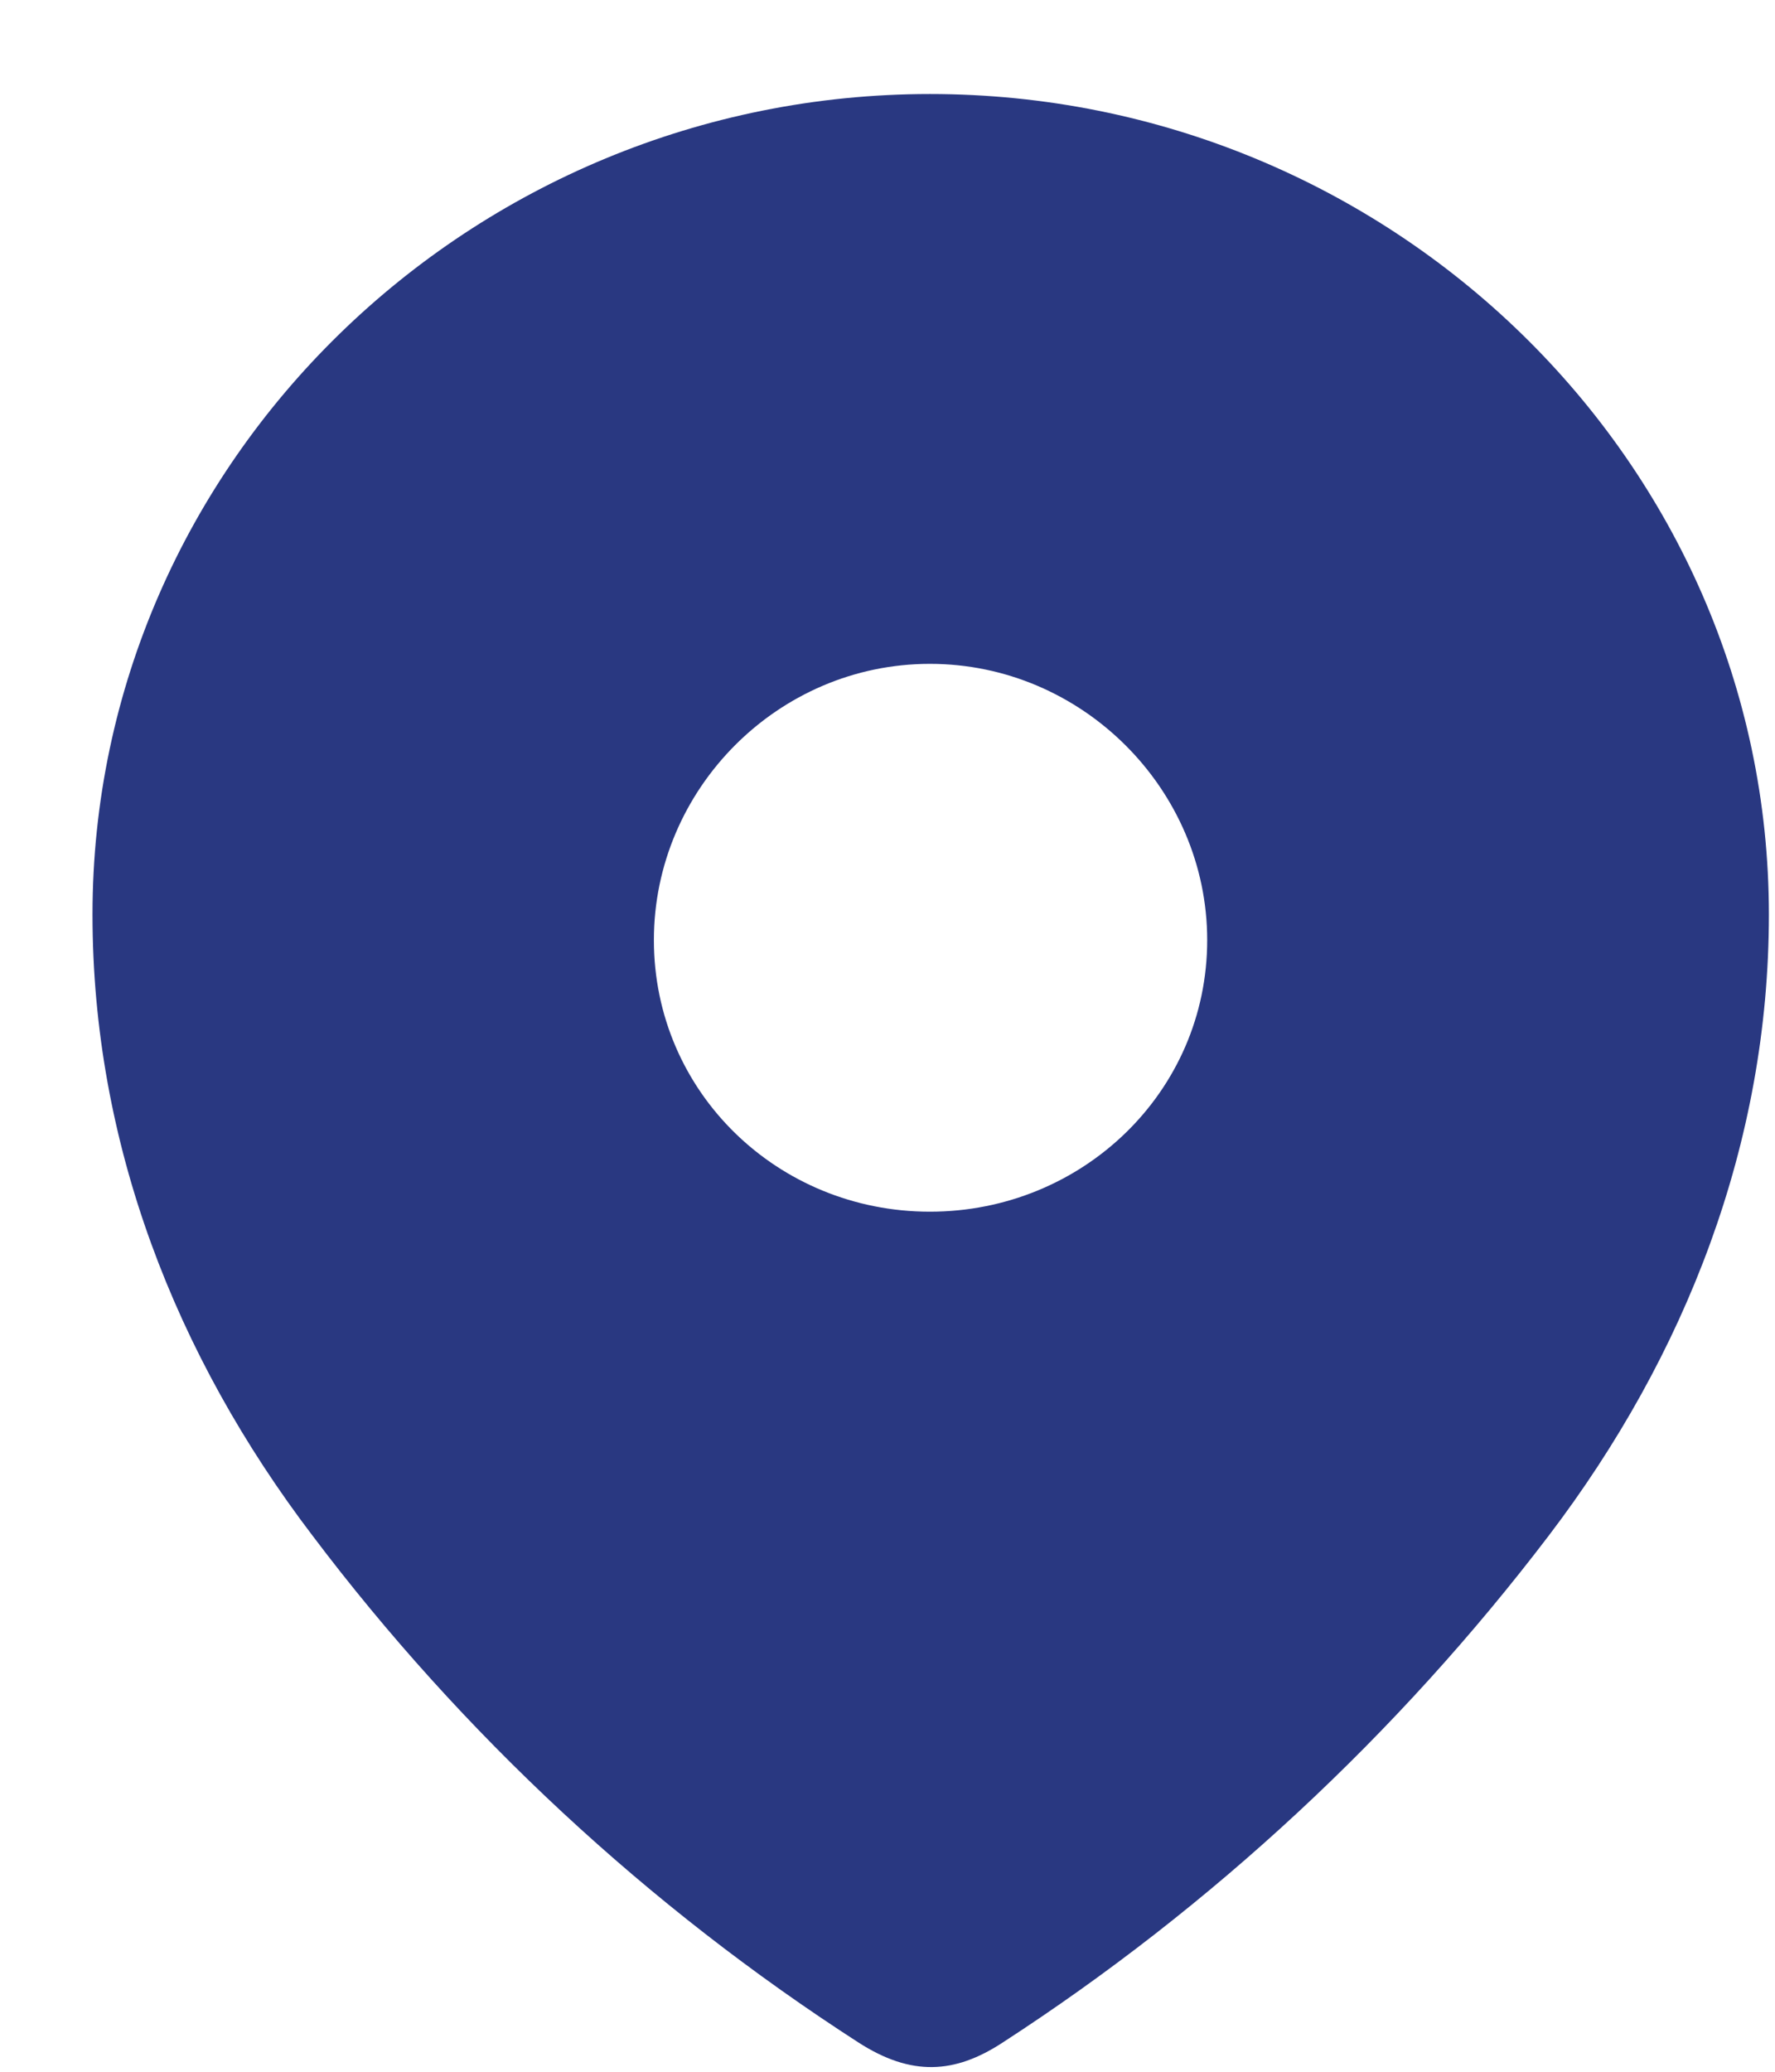
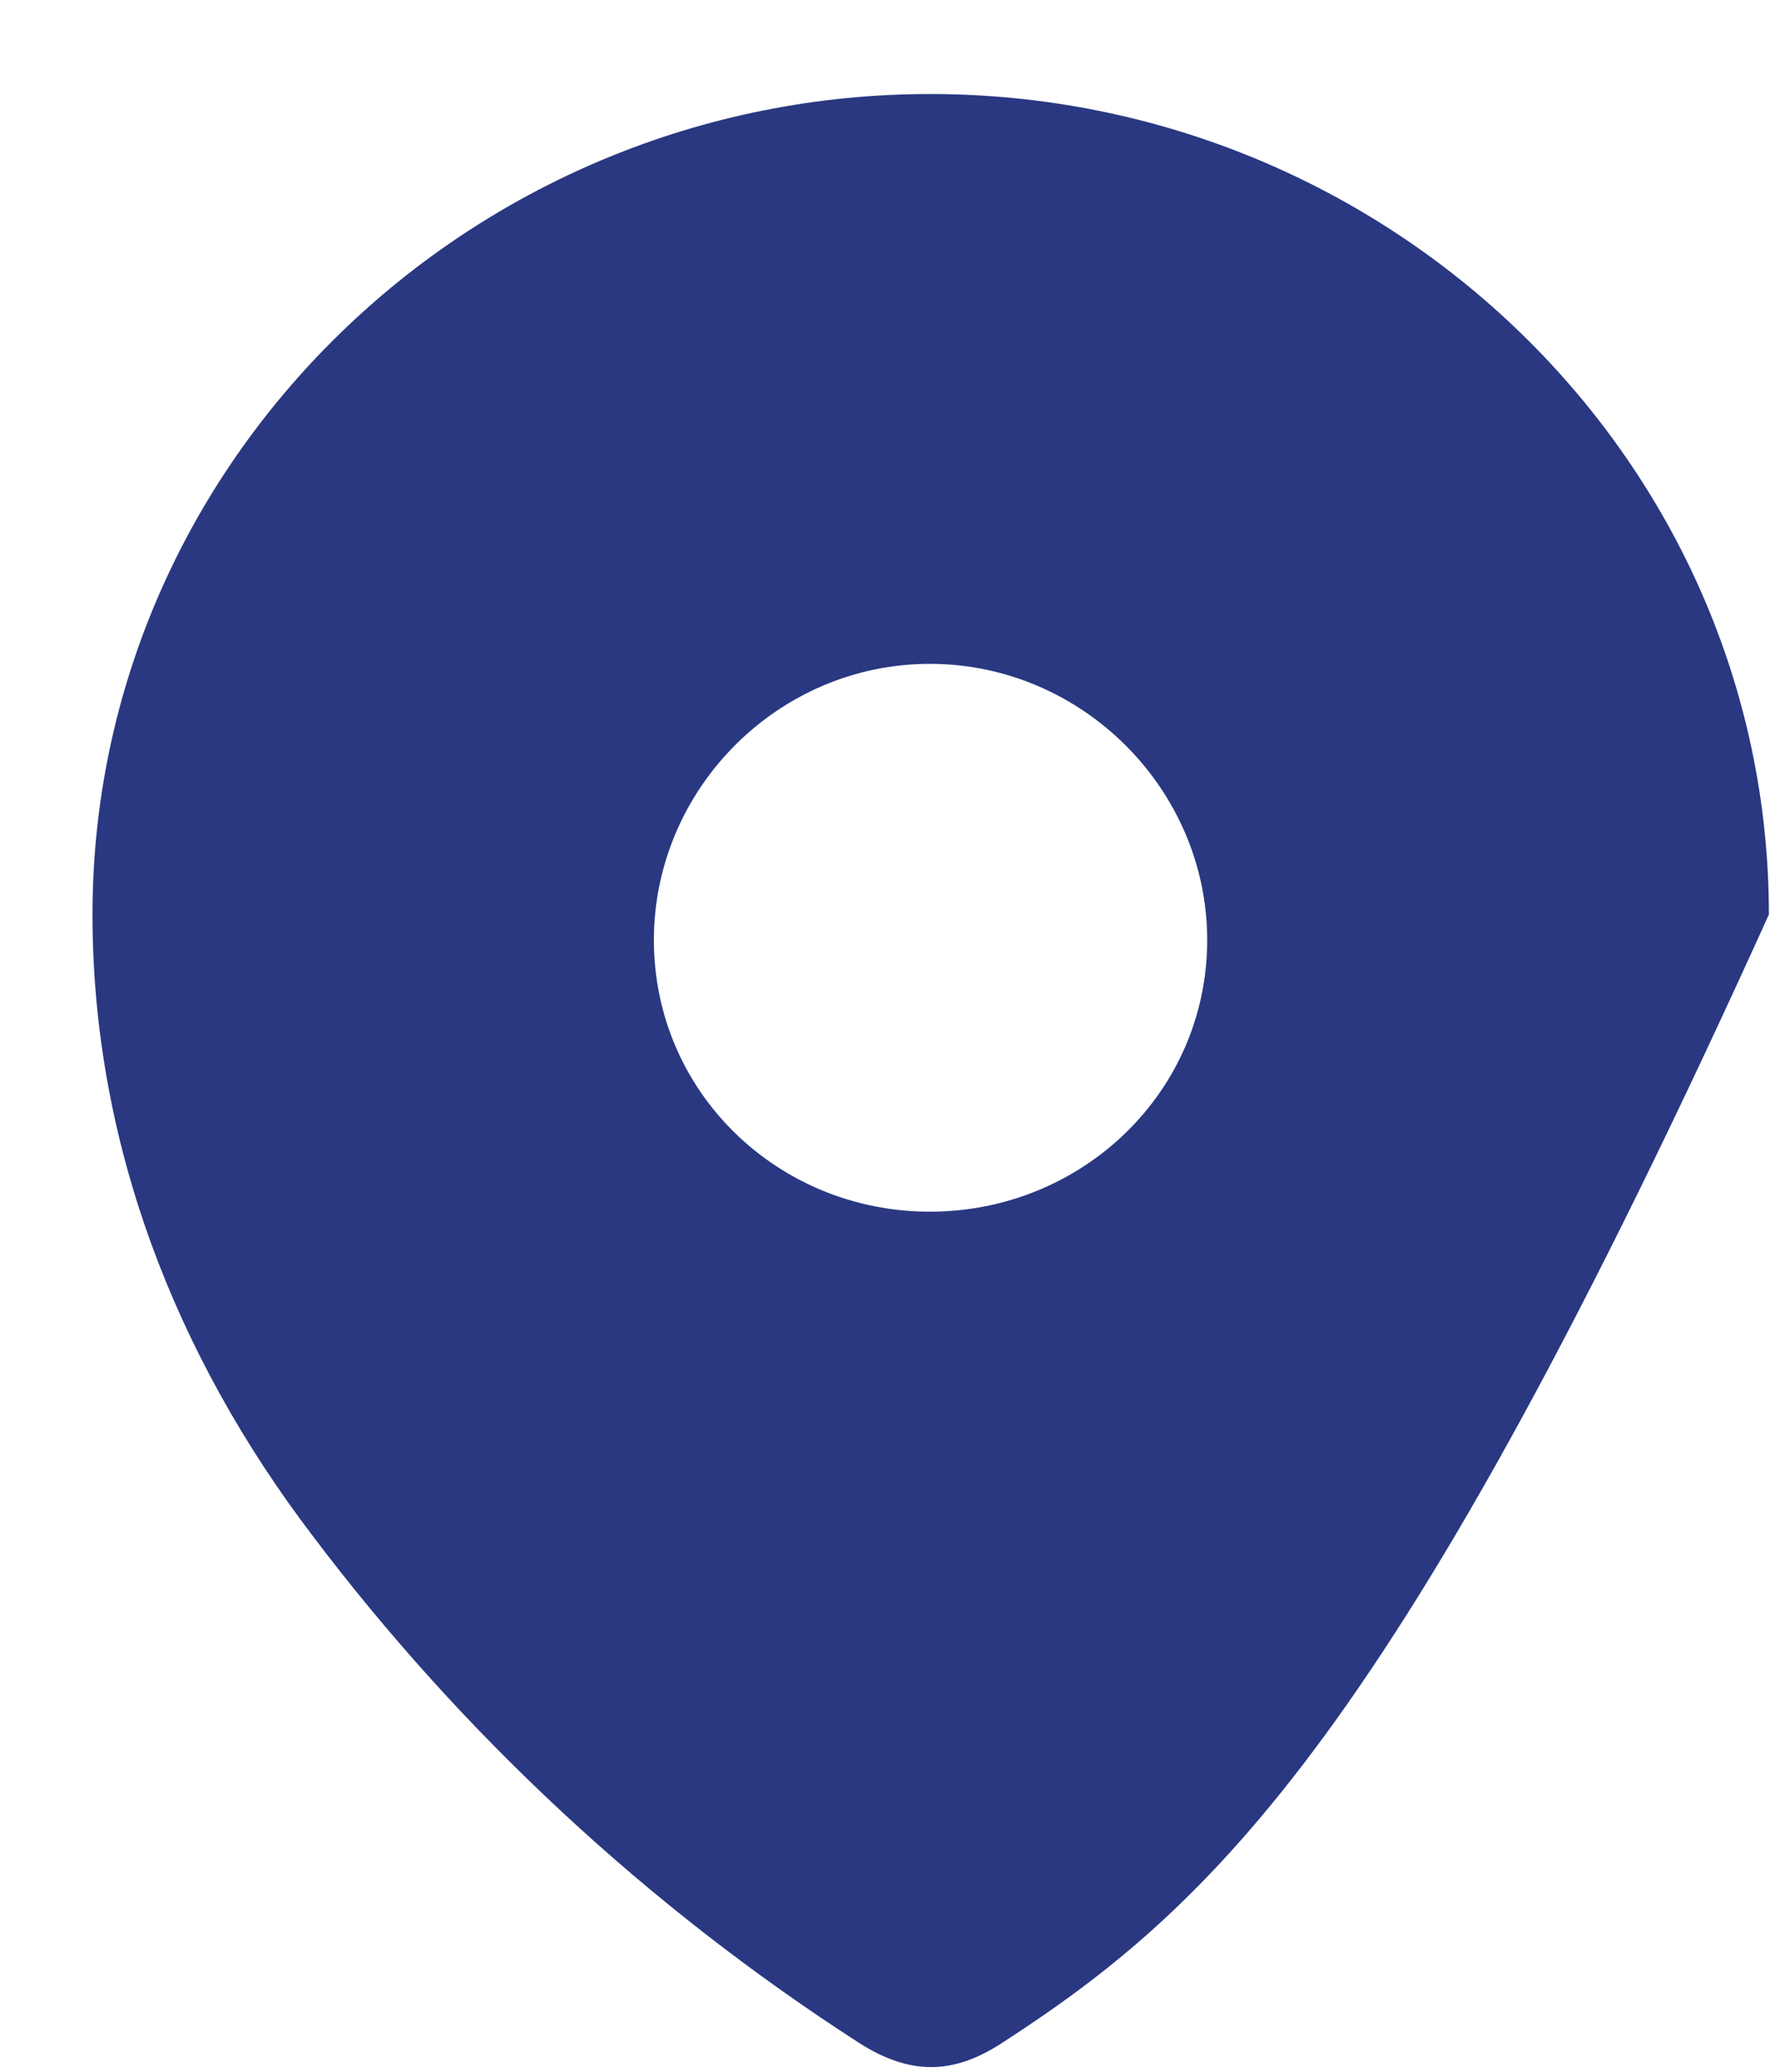
<svg xmlns="http://www.w3.org/2000/svg" width="18" height="21" viewBox="0 0 18 21" fill="none">
  <g id="Location">
-     <path id="Location_2" fill-rule="evenodd" clip-rule="evenodd" d="M0.938 9.27C0.938 4.671 4.781 0.953 9.431 0.953C14.094 0.953 17.938 4.671 17.938 9.27C17.938 11.588 17.095 13.74 15.707 15.564C14.176 17.576 12.29 19.329 10.166 20.705C9.68 21.023 9.241 21.047 8.708 20.705C6.572 19.329 4.686 17.576 3.168 15.564C1.779 13.74 0.938 11.588 0.938 9.27ZM6.631 9.529C6.631 11.07 7.888 12.282 9.43 12.282C10.973 12.282 12.242 11.07 12.242 9.529C12.242 8 10.973 6.729 9.43 6.729C7.888 6.729 6.631 8 6.631 9.529Z" fill="#293881" />
+     <path id="Location_2" fill-rule="evenodd" clip-rule="evenodd" d="M0.938 9.27C0.938 4.671 4.781 0.953 9.431 0.953C14.094 0.953 17.938 4.671 17.938 9.27C14.176 17.576 12.29 19.329 10.166 20.705C9.68 21.023 9.241 21.047 8.708 20.705C6.572 19.329 4.686 17.576 3.168 15.564C1.779 13.74 0.938 11.588 0.938 9.27ZM6.631 9.529C6.631 11.07 7.888 12.282 9.43 12.282C10.973 12.282 12.242 11.07 12.242 9.529C12.242 8 10.973 6.729 9.43 6.729C7.888 6.729 6.631 8 6.631 9.529Z" fill="#293881" />
  </g>
</svg>